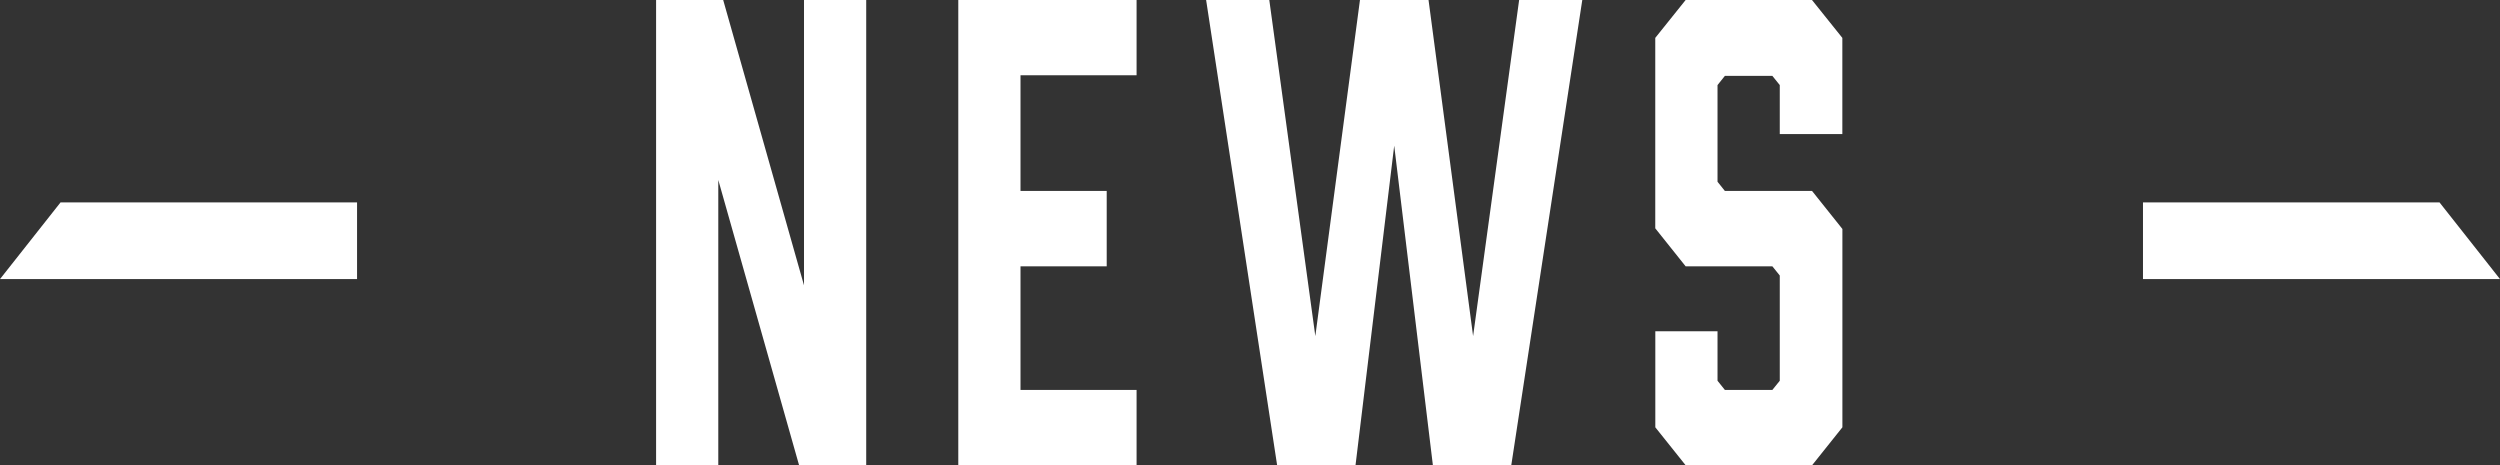
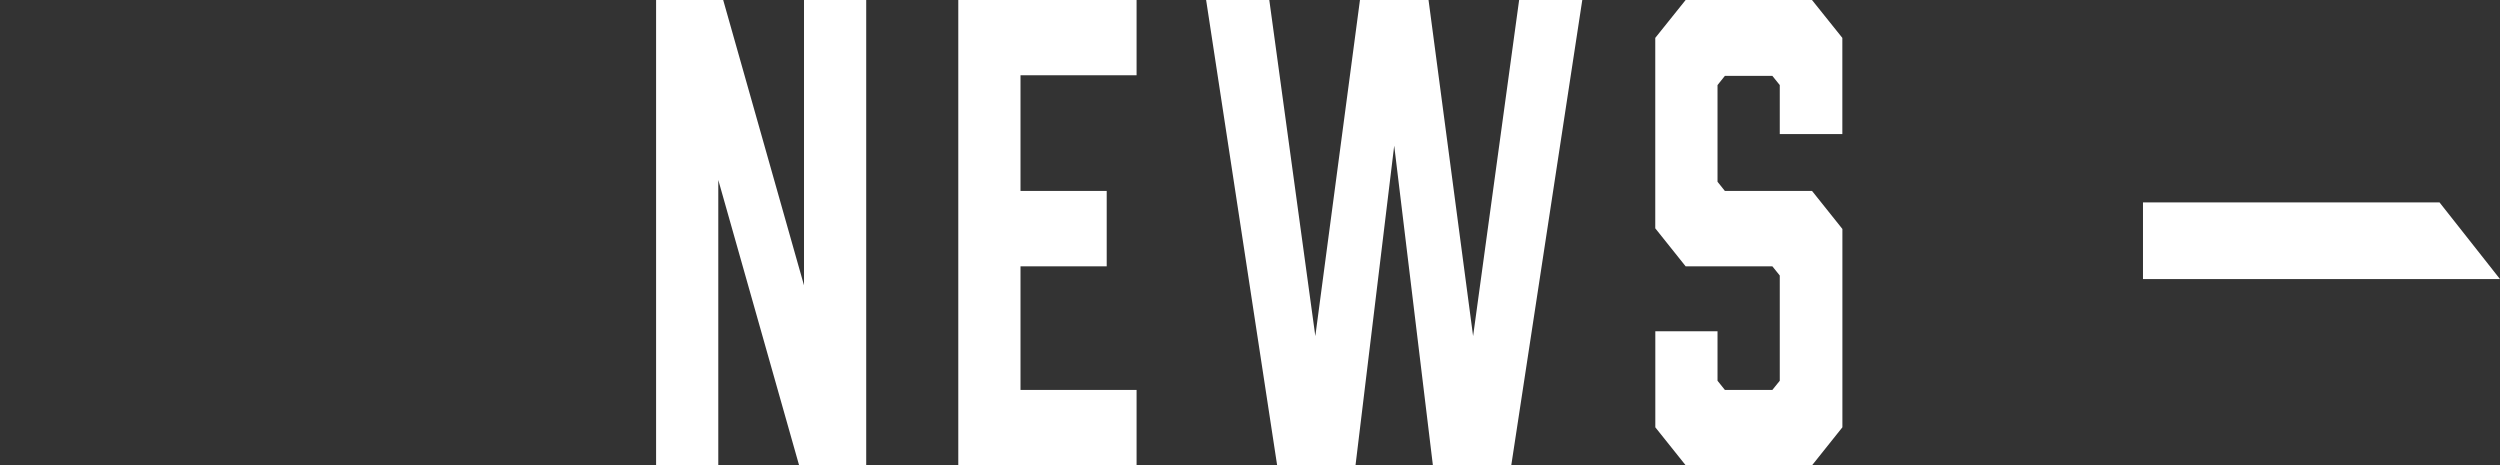
<svg xmlns="http://www.w3.org/2000/svg" id="tl_news01.svg" width="196" height="36.46" viewBox="0 0 196 36.46">
  <rect x="0" y="0" width="196" height="36.46" fill="#333333" stroke="none" />
  <defs>
    <style>
      .cls-1 {
        fill: #fff;
        fill-rule: evenodd;
      }
    </style>
  </defs>
  <path id="長方形_2" data-name="長方形 2" class="cls-1" d="M1030.01,1161h23.25l4.74,6.01h-27.99V1161Z" transform="translate(-862 -1145.13)" />
  <path id="news" class="cls-1" d="M918.314,1181.61v-22.37l6.336,22.37h5.261v-36.48h-4.877v22.37l-6.336-22.37h-5.26v36.48h4.876Zm32.794,0v-5.91h-9.1v-9.69h6.758v-5.91h-6.758v-9.07h9.1v-5.9H937.13v36.48h13.978Zm34.943-36.48H981.1l-3.609,26.35-3.494-26.35h-5.376l-3.5,26.35-3.609-26.35H956.56l5.568,36.48h6.144l3.034-25.06,3.033,25.06h6.144Zm20.389,10.51v-7.54l-2.38-2.97h-9.906l-2.381,2.97v14.93l2.381,2.98h6.8l0.58,0.72v8.25l-0.58.72h-3.724l-0.576-.72v-3.88h-4.877v7.53l2.381,2.98h9.906l2.38-2.98v-15.55l-2.38-2.98h-6.834l-0.576-.72v-7.58l0.576-.72h3.724l0.58,0.72v3.84h4.91Z" transform="translate(-862 -1145.13)" />
-   <path id="長方形_2-2" data-name="長方形 2" class="cls-1" d="M889.993,1161H866.745L862,1167.01h27.993V1161Z" transform="translate(-862 -1145.13)" />
</svg>